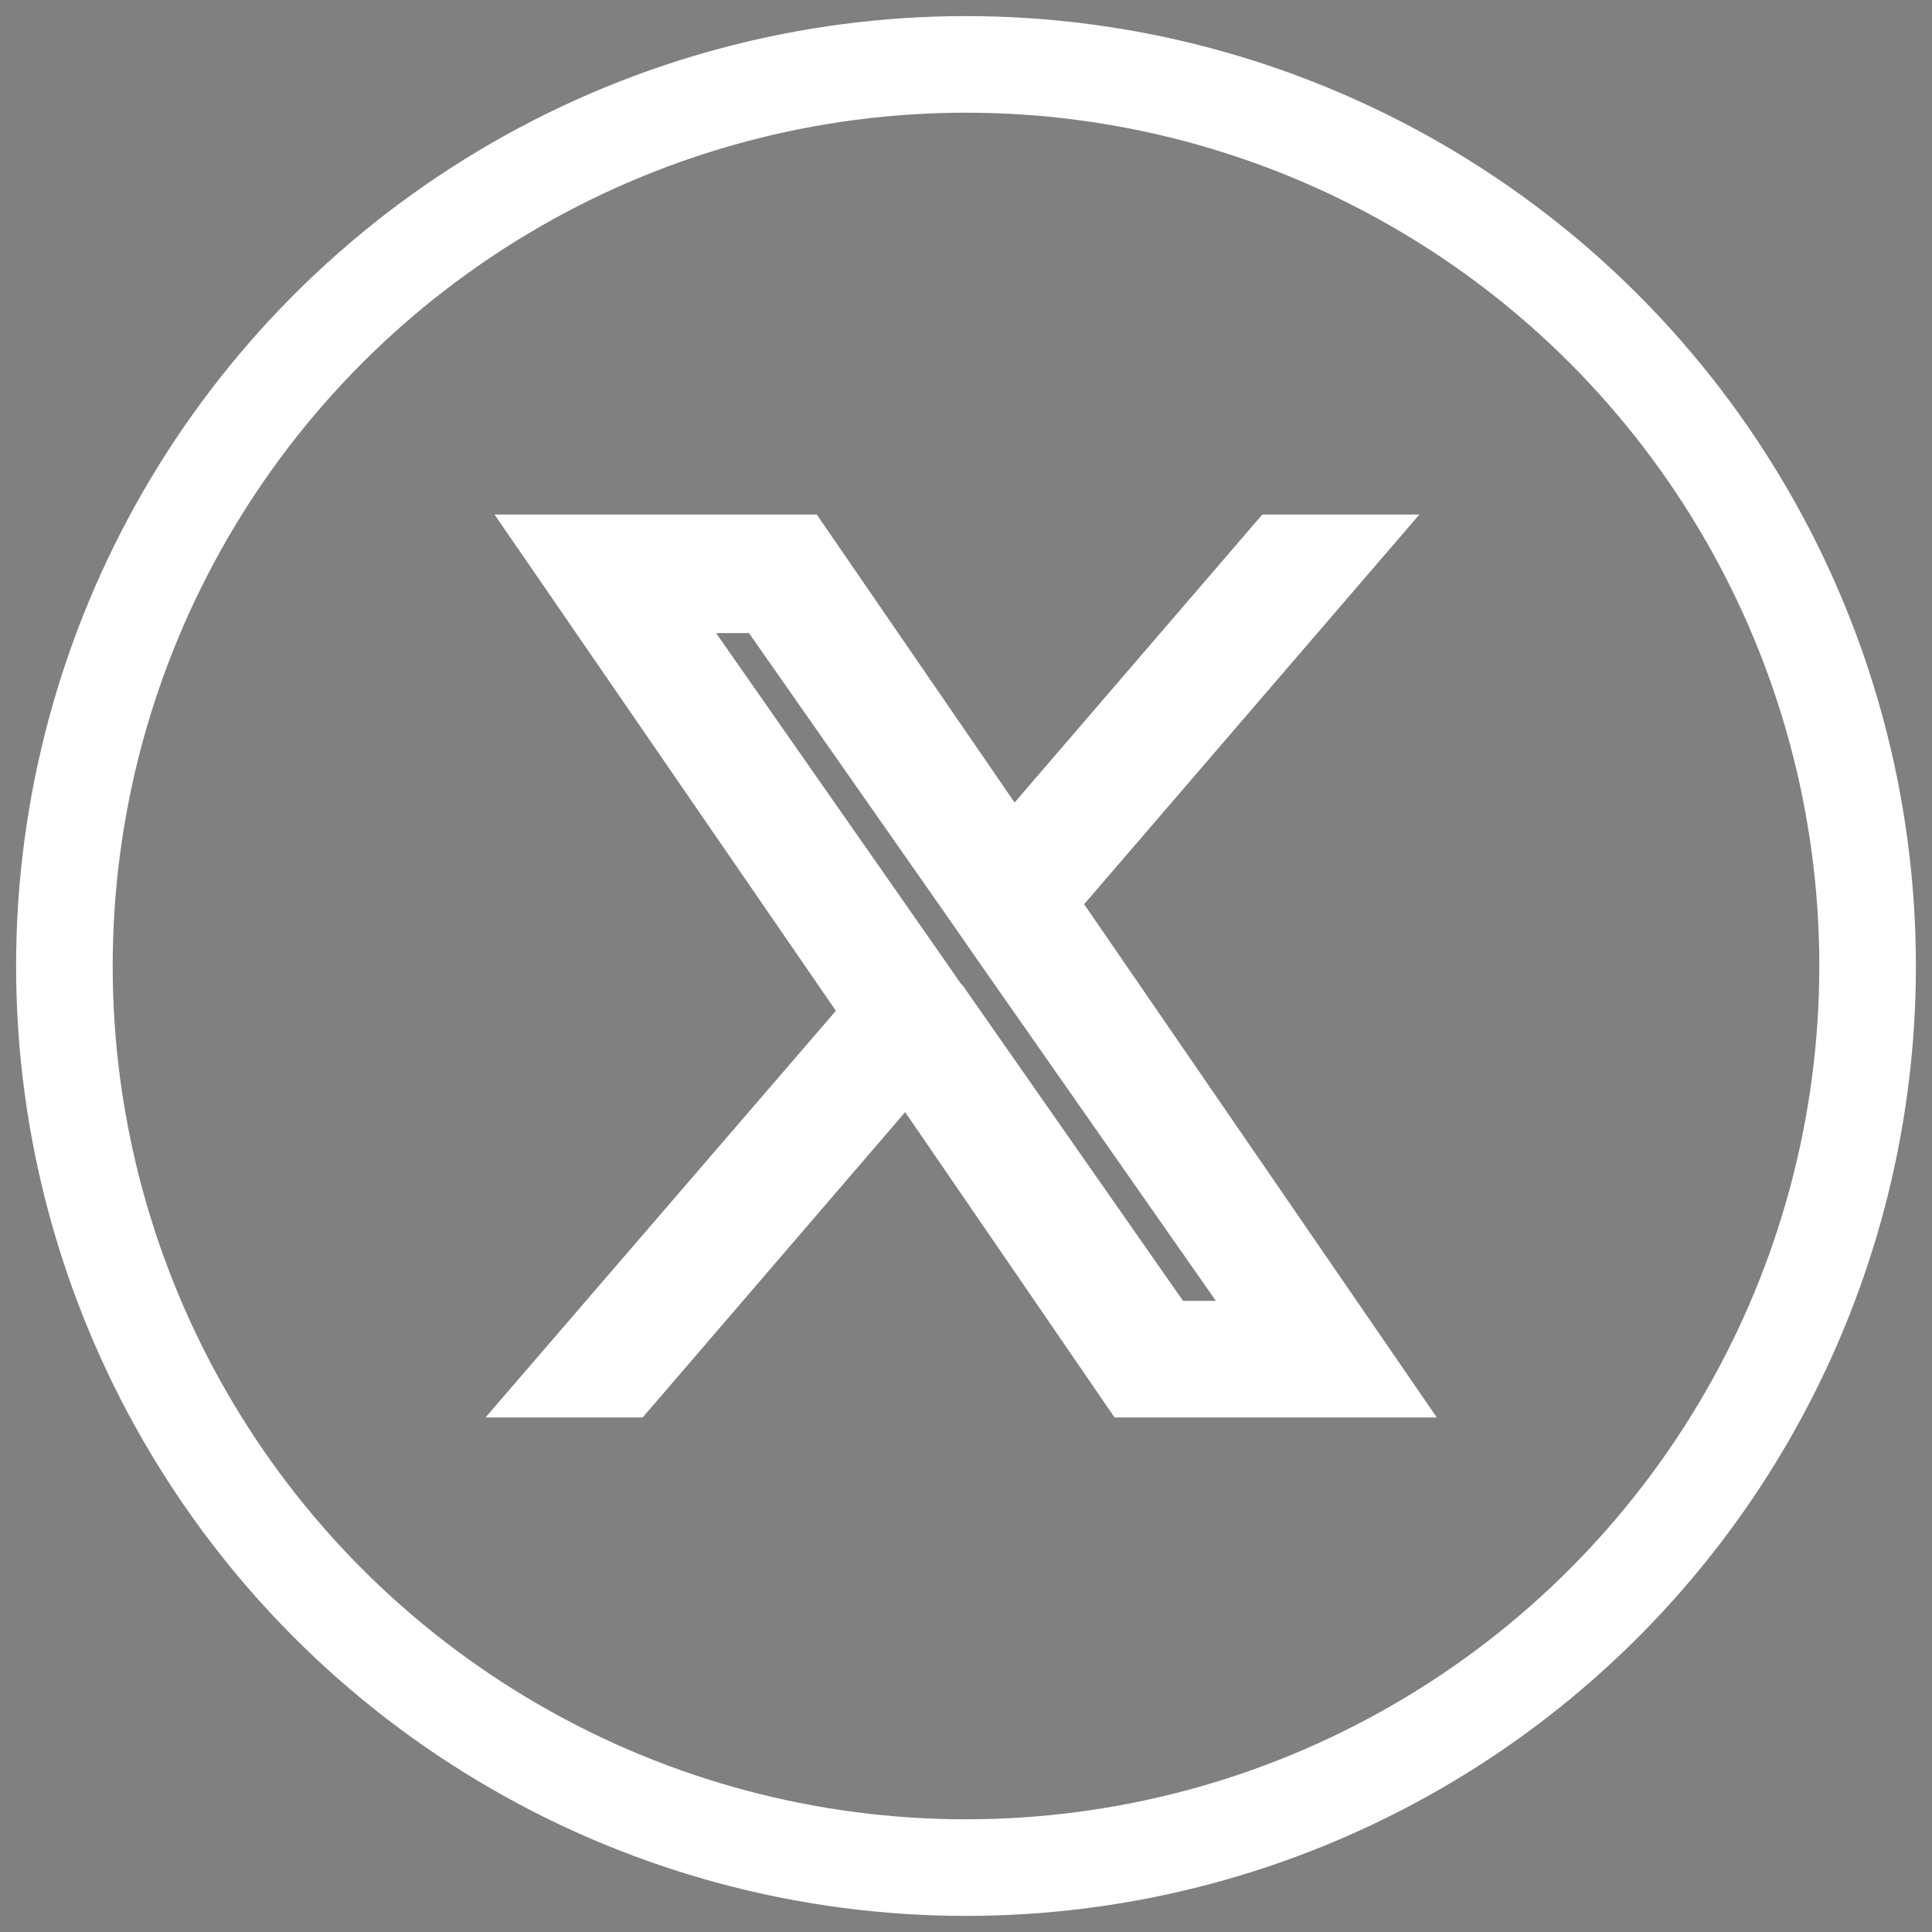
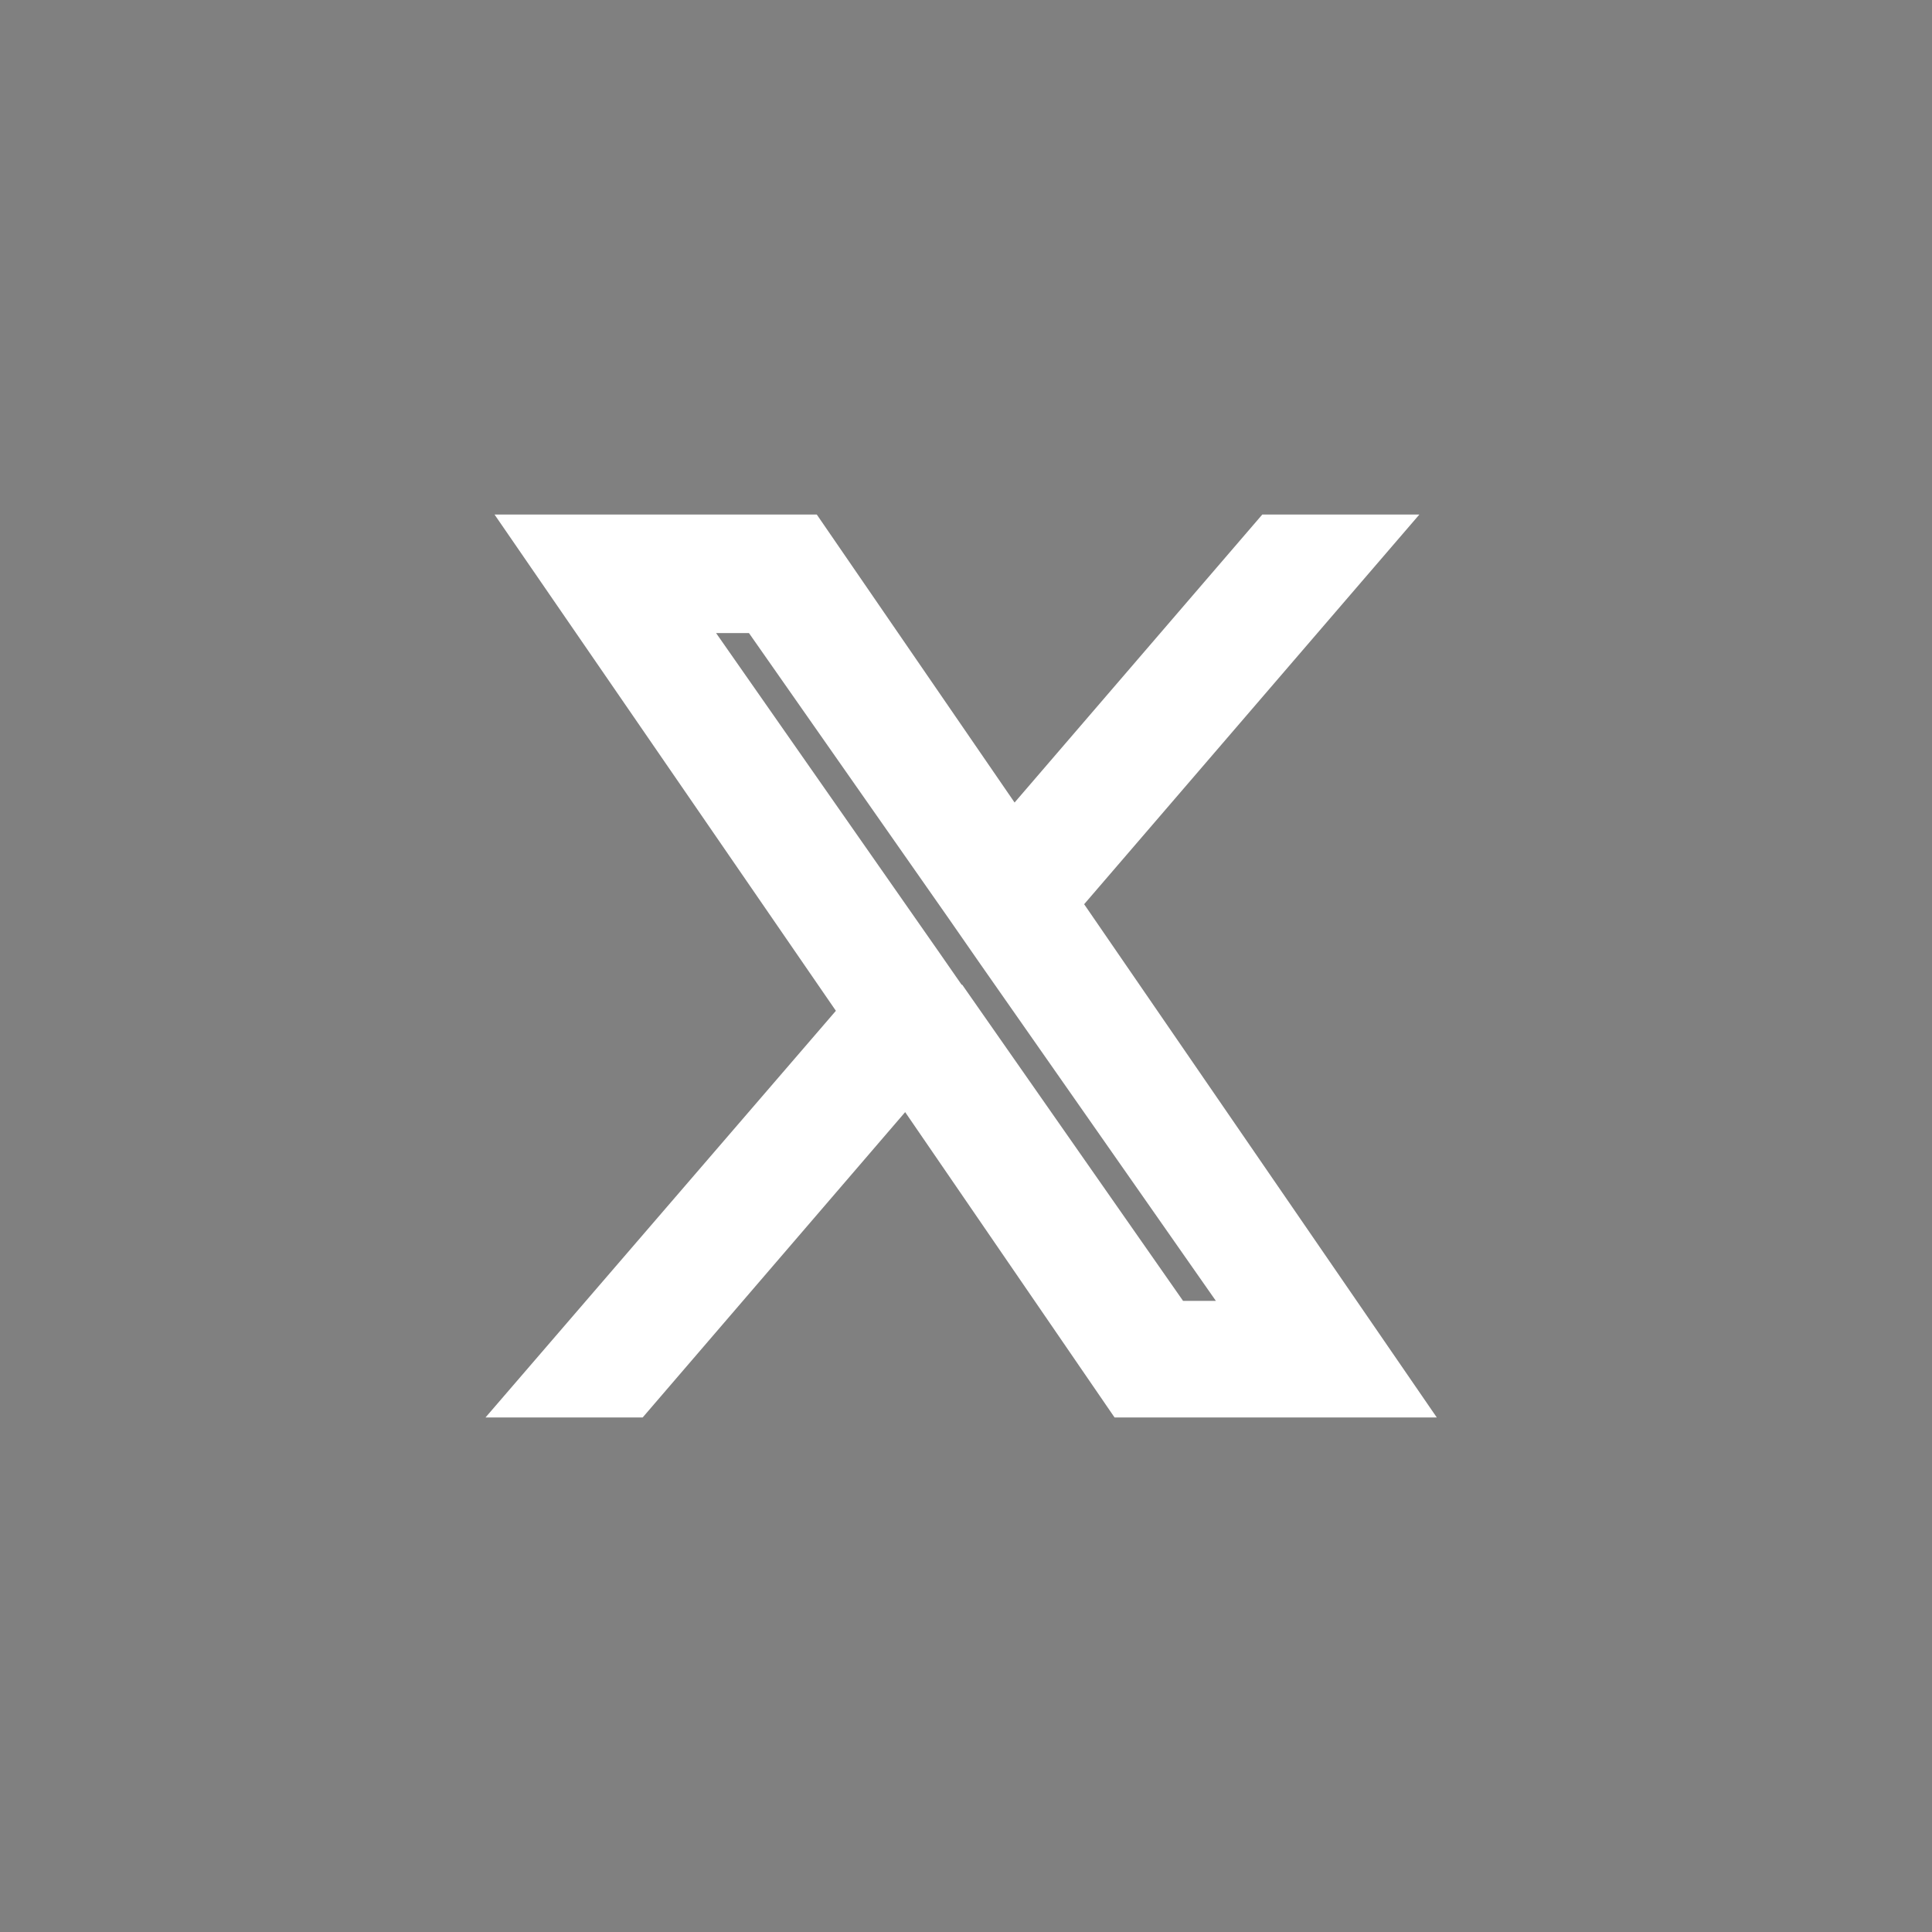
<svg xmlns="http://www.w3.org/2000/svg" class="socmed-twitter" viewBox="0 0 30 30" height="30" viewbox="0 0 30 30" width="30">
  <rect x="0" y="0" width="30" height="30" fill="#808080" stroke="none" />
-   <circle cx="15" cy="15" r="14" fill="none" stroke="#fff" stroke-width="1.5" />
  <path d="m16.21 14 4.74-5.51h-1.12l-4.12 4.79-3.29-4.79H8.63l4.98 7.24-4.98 5.78h1.12l4.35-5.06 3.47 5.06h3.79L16.2 14Zm-1.54 1.79-.5-.72-4.01-5.74h1.73l3.24 4.63.5.72 4.21 6.02h-1.73l-3.43-4.91Z" stroke="#fff" />
</svg>